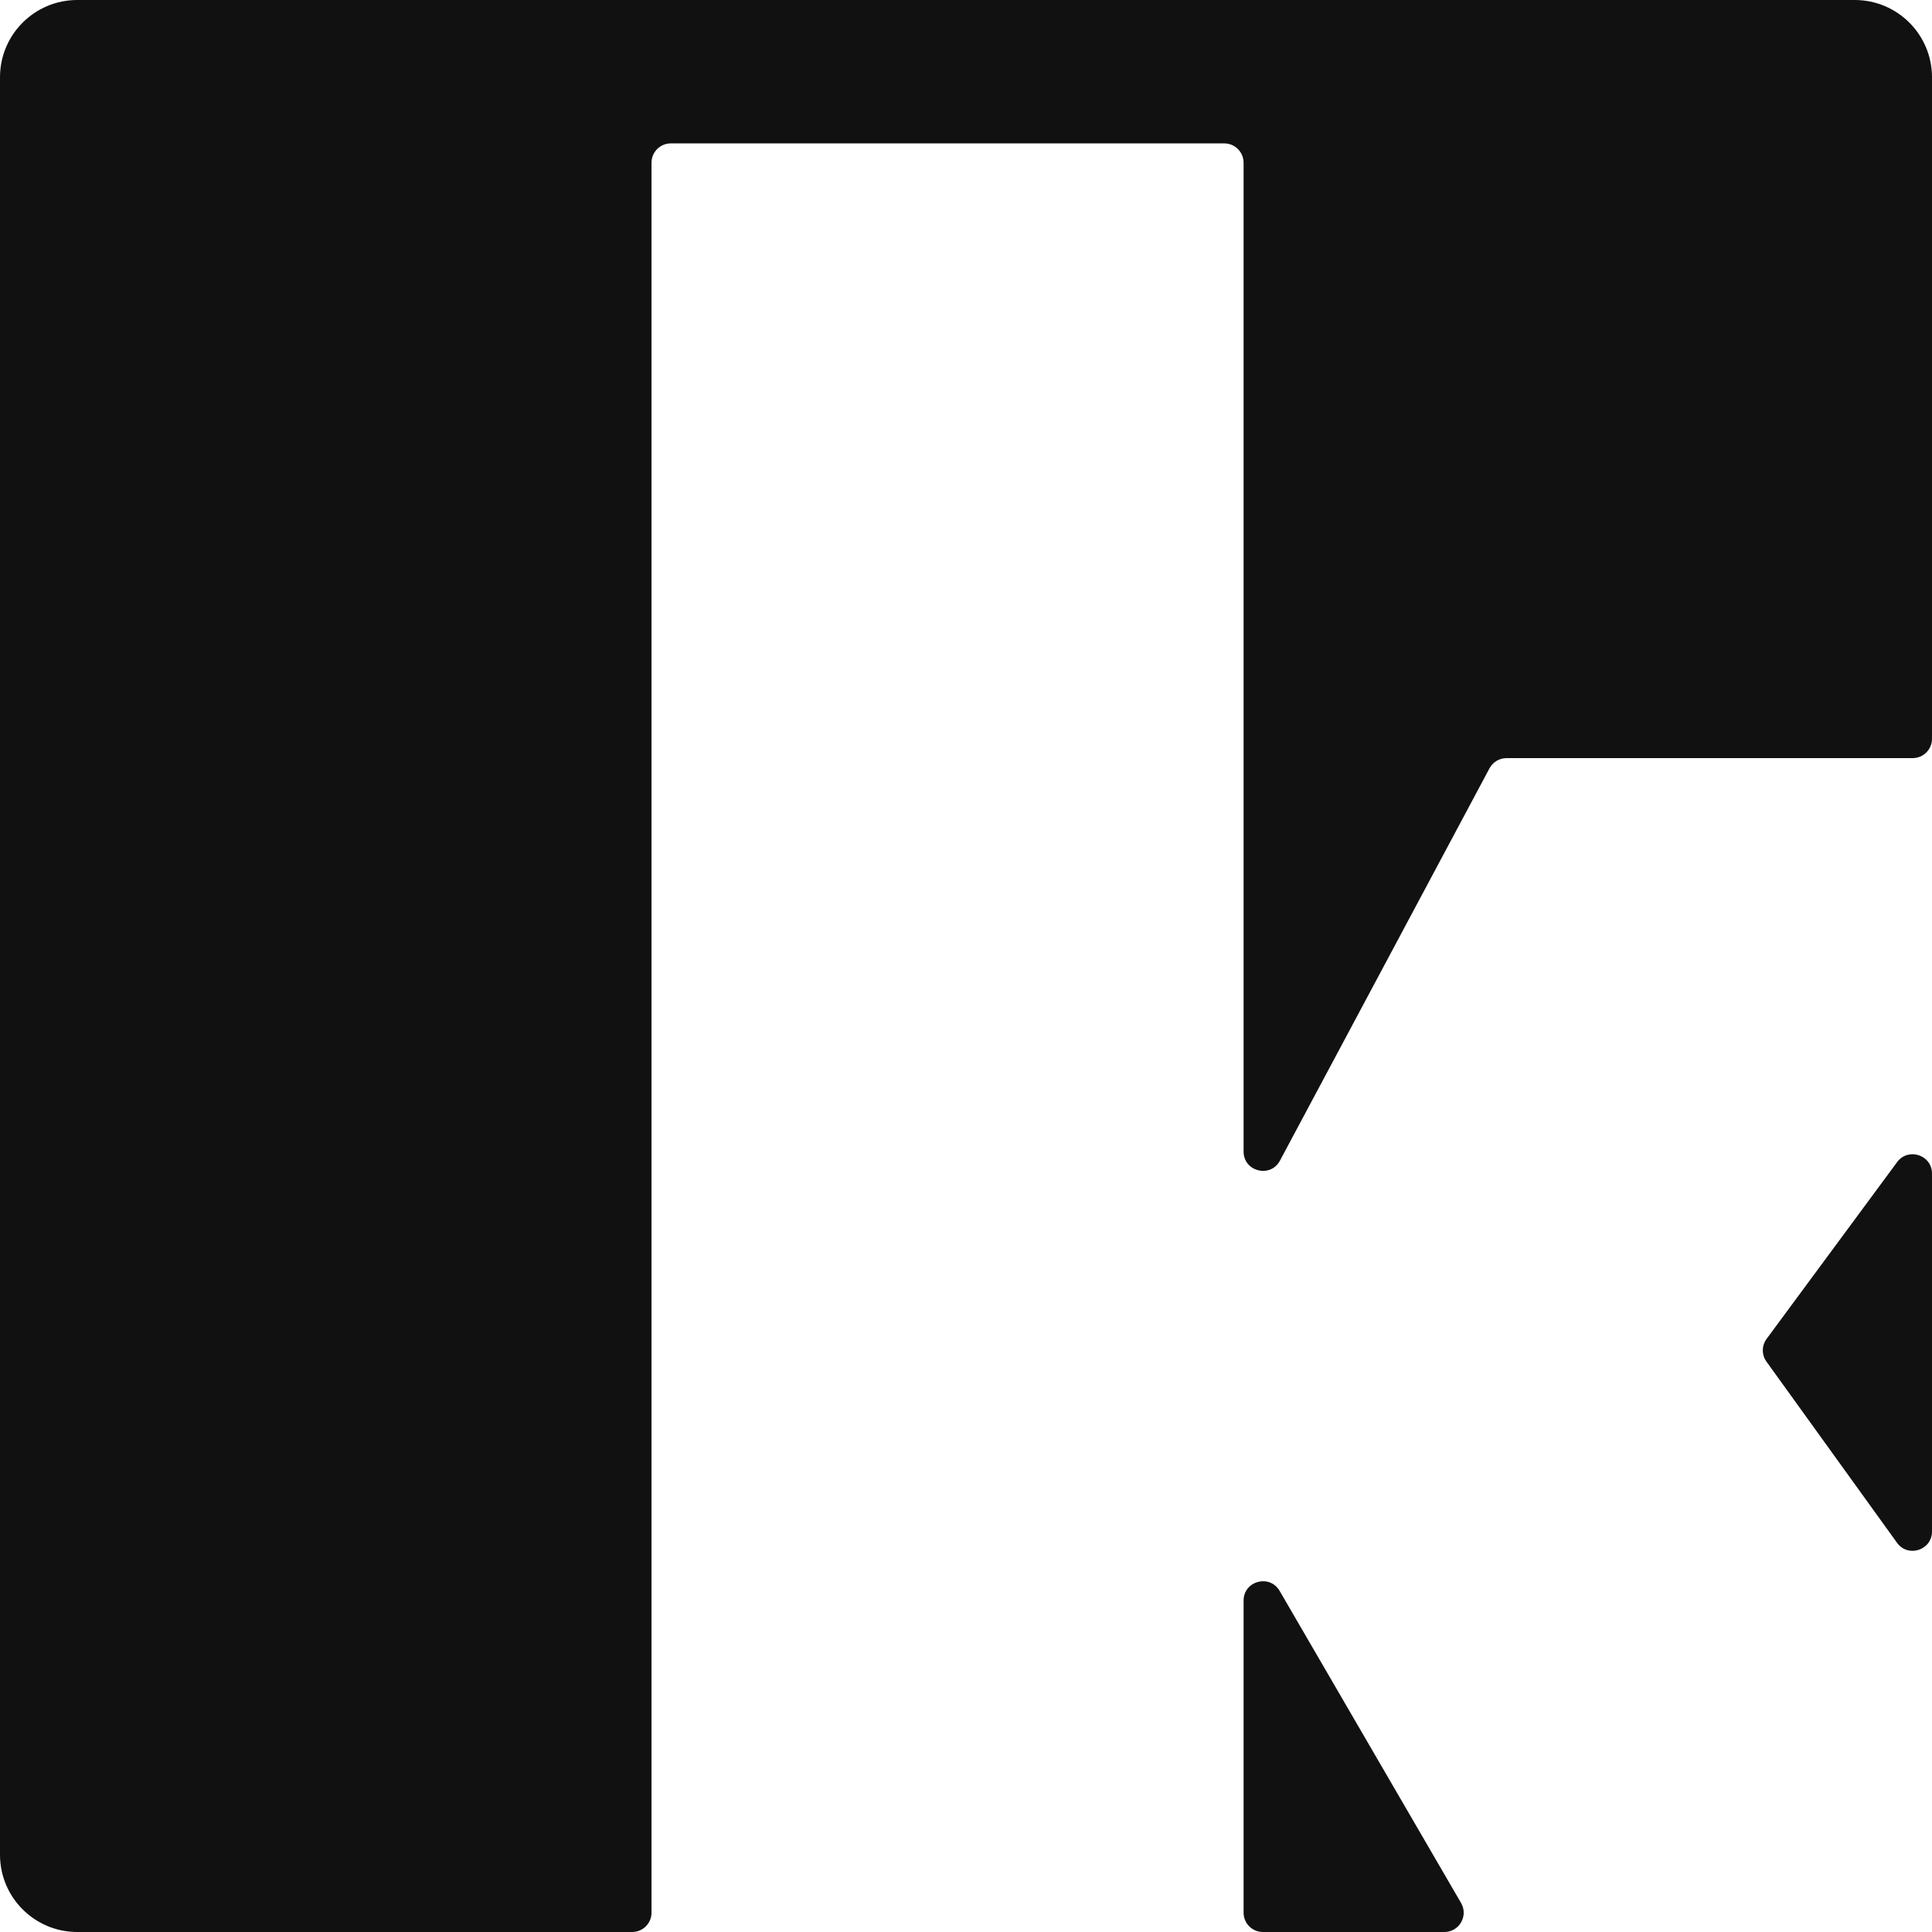
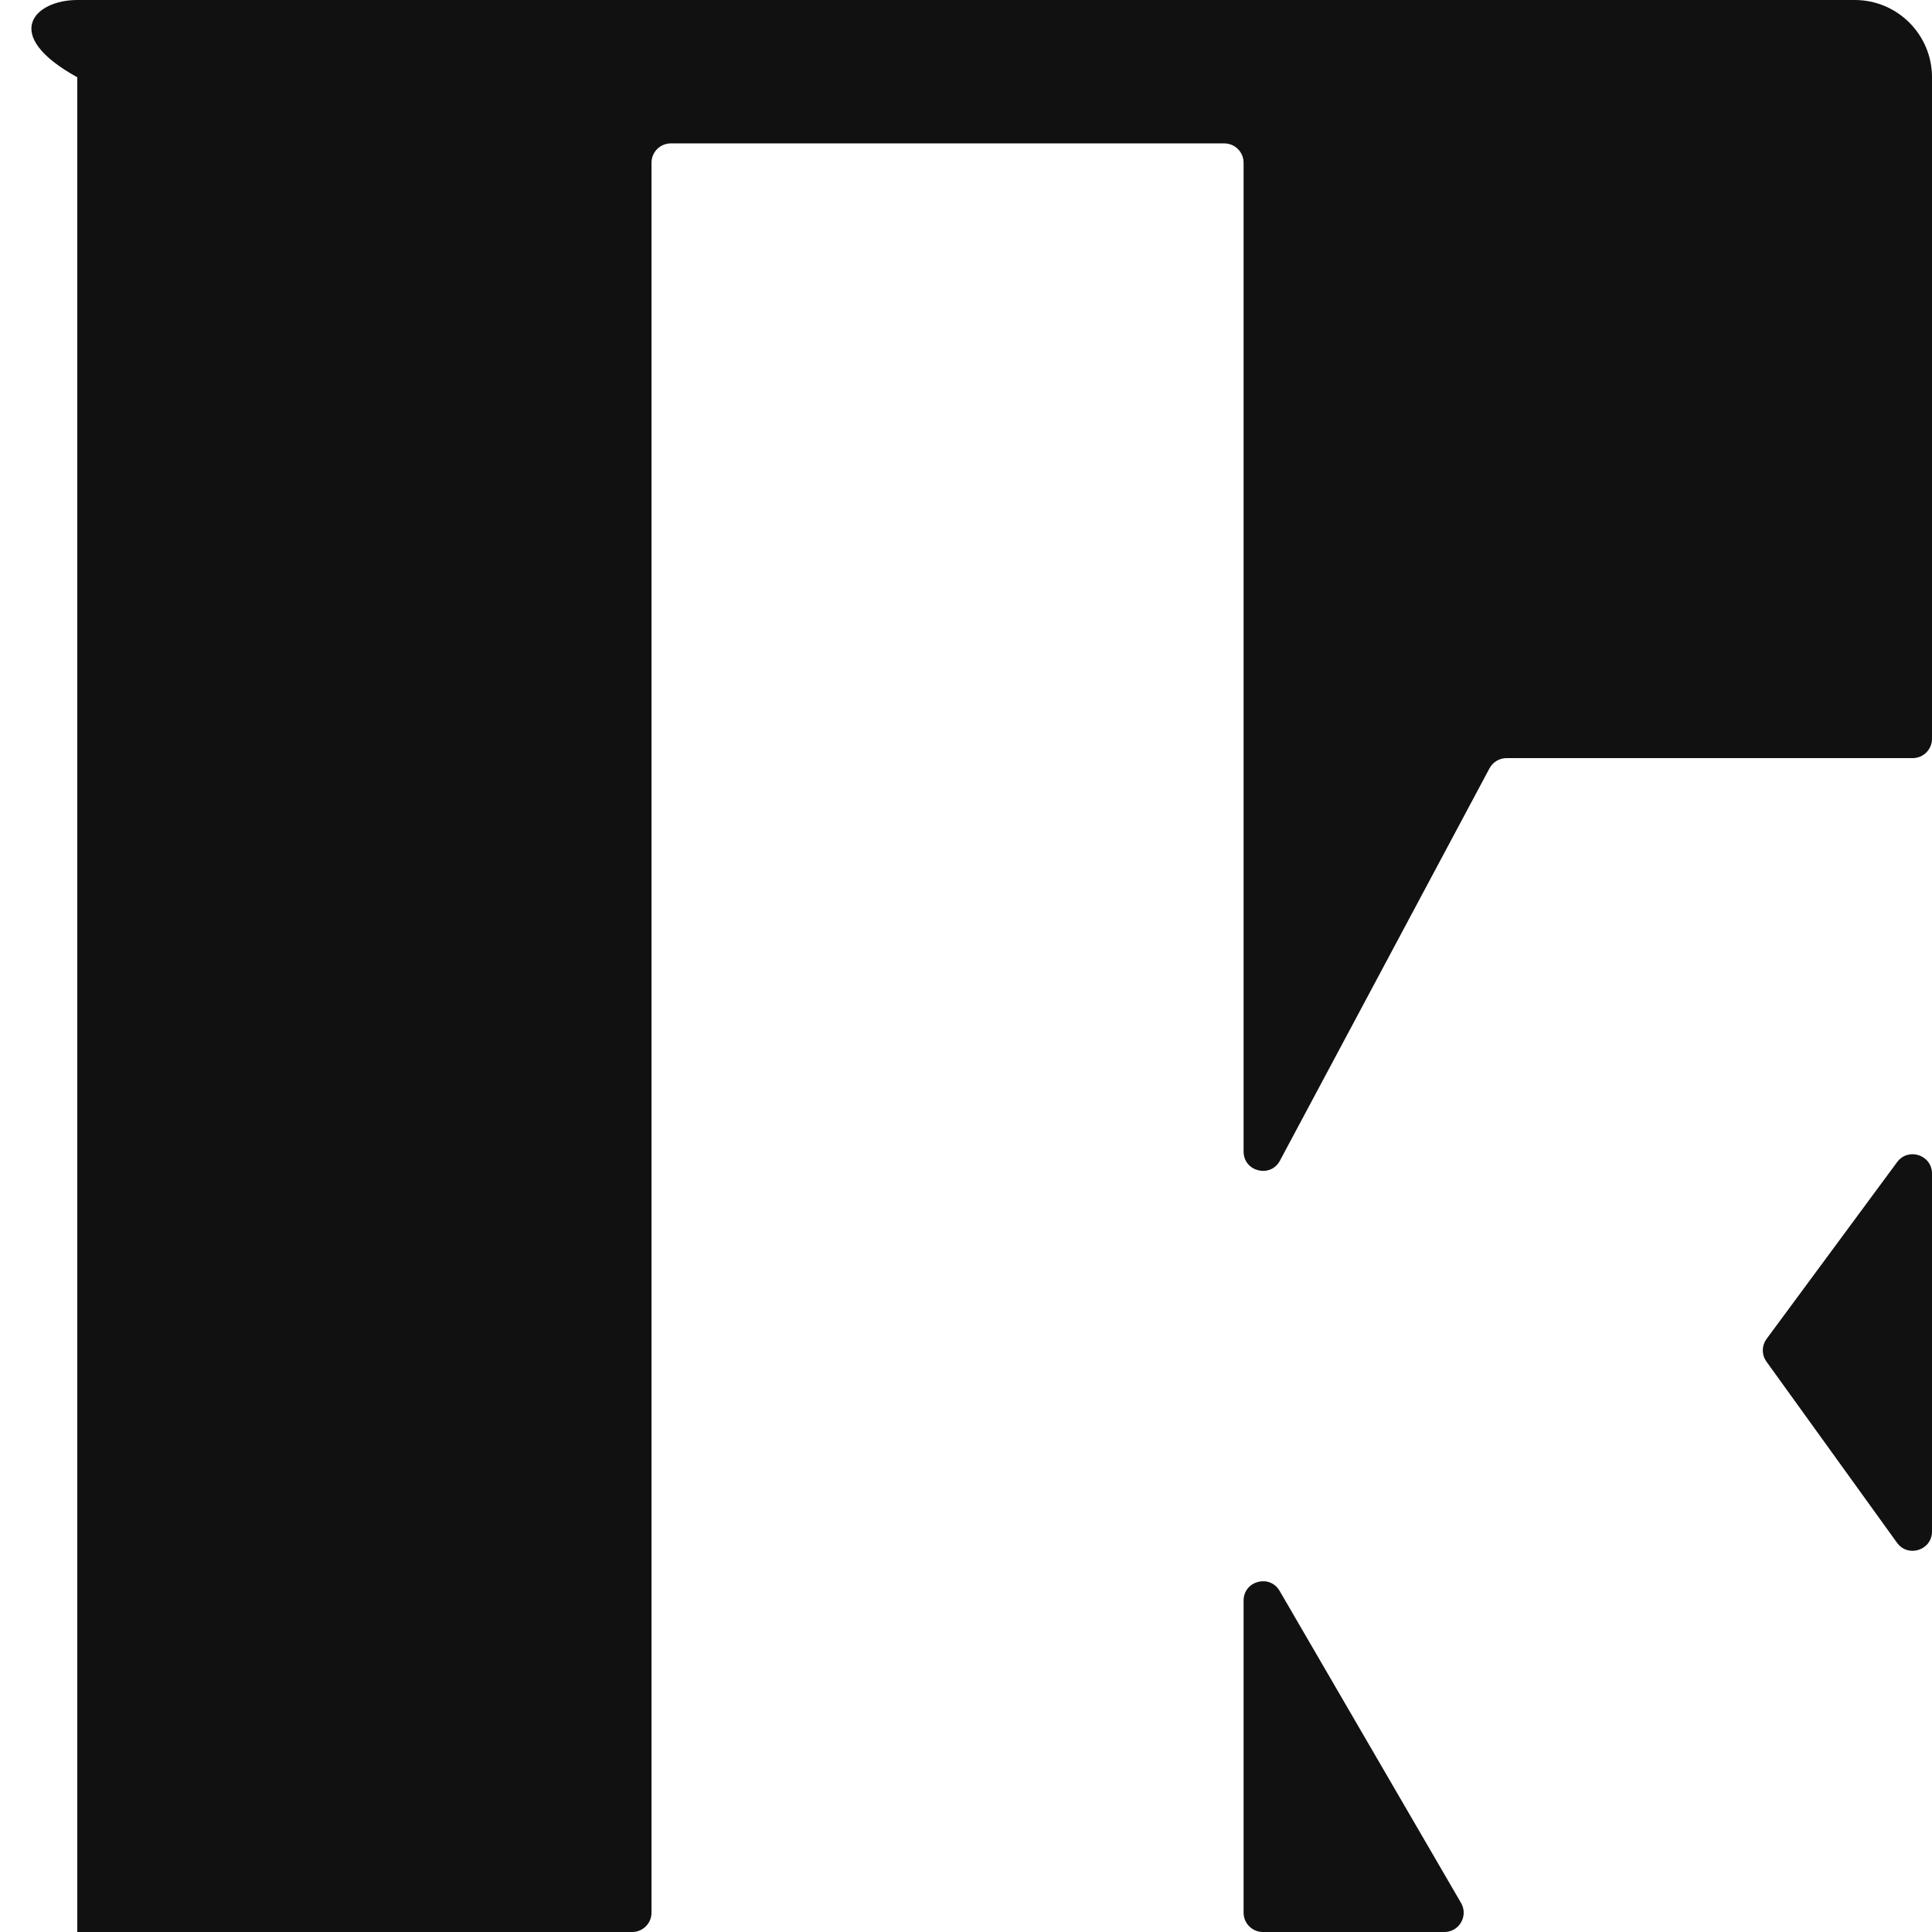
<svg xmlns="http://www.w3.org/2000/svg" width="100" height="100" viewBox="0 0 100 100" fill="none">
-   <path d="M96 0C98.209 1.15966e-06 100 1.791 100 4V38.24C100 38.792 99.552 39.24 99 39.24H77.978C77.609 39.24 77.27 39.444 77.096 39.769L66.25 60.074C65.76 60.992 64.368 60.644 64.368 59.603V8.422C64.368 7.87 63.92 7.422 63.368 7.422H34.722C34.169 7.422 33.722 7.87 33.722 8.422V99C33.722 99.552 33.274 100 32.722 100H4C1.791 100 0 98.209 0 96V4C1.15968e-06 1.791 1.791 0 4 0H96ZM75.624 98.497C76.012 99.164 75.531 100 74.76 100H65.368C64.816 100 64.368 99.552 64.368 99V82.846C64.368 81.825 65.719 81.461 66.233 82.344L75.624 98.497ZM100 79.268C100 80.239 98.756 80.641 98.189 79.853L91.432 70.478C91.178 70.126 91.181 69.65 91.439 69.3L98.195 60.15C98.769 59.374 100 59.779 100 60.744V79.268Z" fill="#111112" />
+   <path d="M96 0C98.209 1.15966e-06 100 1.791 100 4V38.24C100 38.792 99.552 39.24 99 39.24H77.978C77.609 39.24 77.27 39.444 77.096 39.769L66.25 60.074C65.76 60.992 64.368 60.644 64.368 59.603V8.422C64.368 7.87 63.92 7.422 63.368 7.422H34.722C34.169 7.422 33.722 7.87 33.722 8.422V99C33.722 99.552 33.274 100 32.722 100H4V4C1.15968e-06 1.791 1.791 0 4 0H96ZM75.624 98.497C76.012 99.164 75.531 100 74.76 100H65.368C64.816 100 64.368 99.552 64.368 99V82.846C64.368 81.825 65.719 81.461 66.233 82.344L75.624 98.497ZM100 79.268C100 80.239 98.756 80.641 98.189 79.853L91.432 70.478C91.178 70.126 91.181 69.65 91.439 69.3L98.195 60.15C98.769 59.374 100 59.779 100 60.744V79.268Z" fill="#111112" />
</svg>